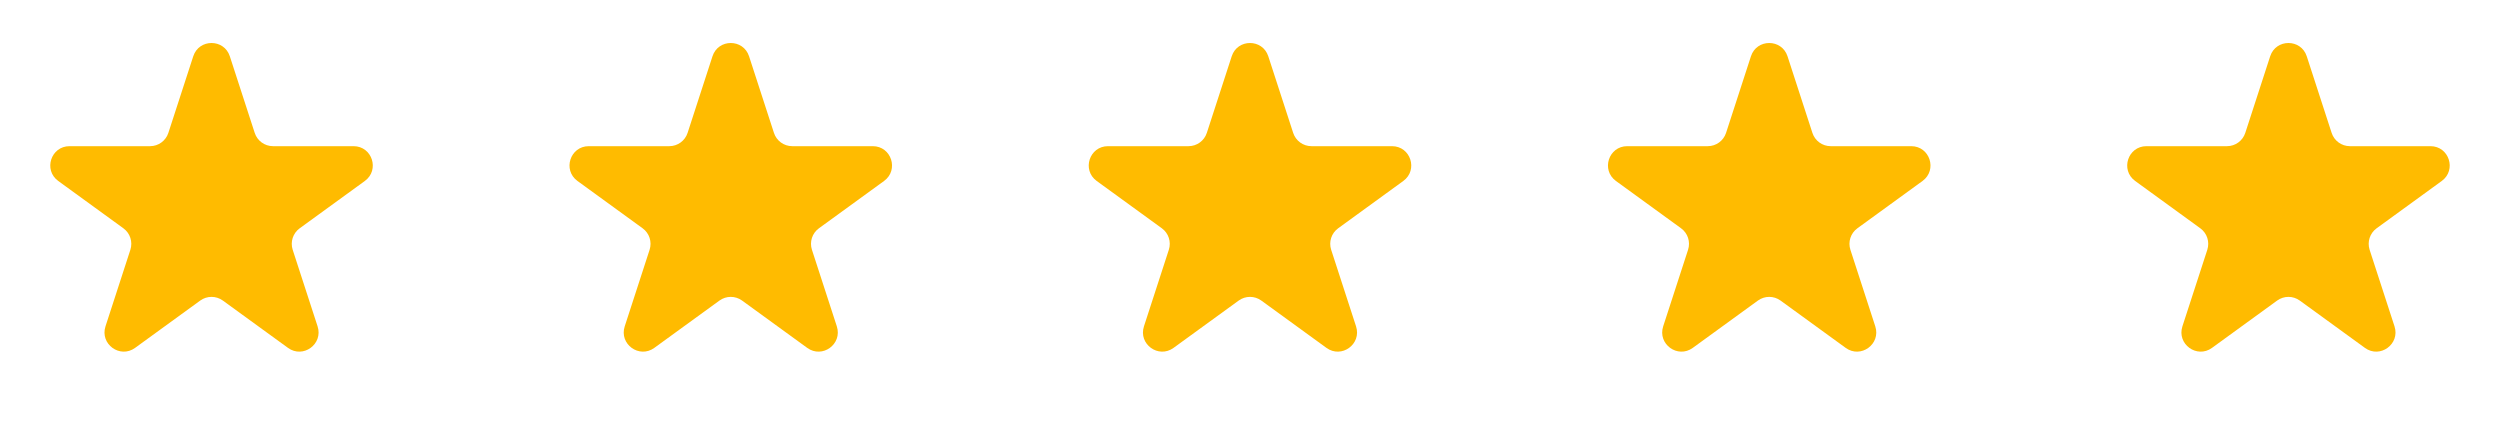
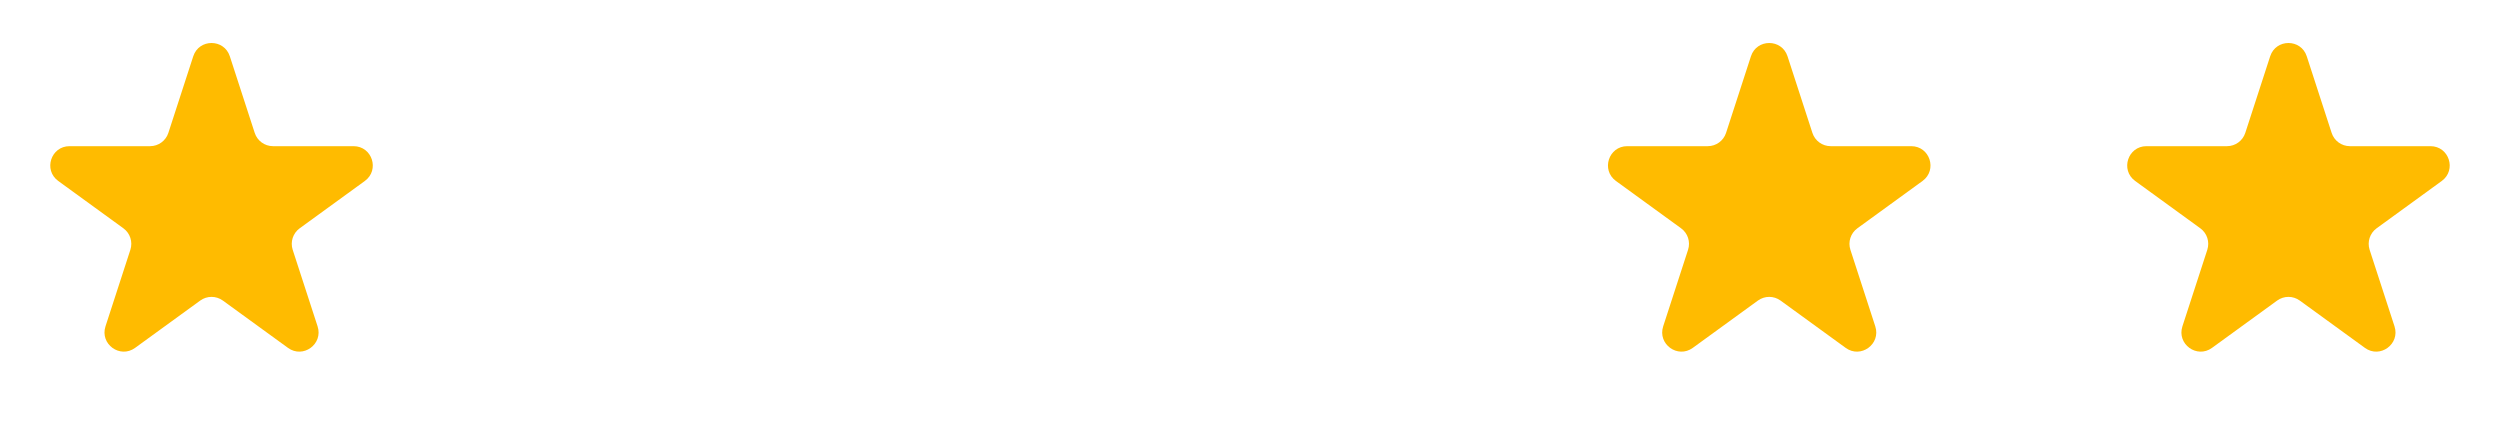
<svg xmlns="http://www.w3.org/2000/svg" width="130" height="22" viewBox="0 0 130 22" fill="none">
  <path d="M10.049 2.927C10.348 2.006 11.652 2.006 11.951 2.927L13.245 6.91C13.379 7.322 13.763 7.601 14.196 7.601H18.384C19.353 7.601 19.755 8.84 18.972 9.41L15.584 11.871C15.233 12.126 15.087 12.577 15.22 12.989L16.515 16.972C16.814 17.893 15.759 18.66 14.976 18.09L11.588 15.629C11.237 15.374 10.763 15.374 10.412 15.629L7.024 18.09C6.241 18.66 5.186 17.893 5.485 16.972L6.779 12.989C6.913 12.577 6.767 12.126 6.416 11.871L3.028 9.41C2.245 8.84 2.647 7.601 3.616 7.601H7.804C8.237 7.601 8.621 7.322 8.755 6.91L10.049 2.927Z" fill="#FFBB00" />
-   <path d="M37.049 2.927C37.348 2.006 38.652 2.006 38.951 2.927L40.245 6.91C40.379 7.322 40.763 7.601 41.196 7.601H45.384C46.353 7.601 46.755 8.84 45.972 9.41L42.584 11.871C42.233 12.126 42.087 12.577 42.221 12.989L43.515 16.972C43.814 17.893 42.76 18.66 41.976 18.09L38.588 15.629C38.237 15.374 37.763 15.374 37.412 15.629L34.024 18.09C33.24 18.66 32.186 17.893 32.485 16.972L33.779 12.989C33.913 12.577 33.767 12.126 33.416 11.871L30.028 9.41C29.245 8.84 29.647 7.601 30.616 7.601H34.804C35.237 7.601 35.621 7.322 35.755 6.91L37.049 2.927Z" fill="#FFBB00" />
-   <path d="M64.049 2.927C64.348 2.006 65.652 2.006 65.951 2.927L67.245 6.91C67.379 7.322 67.763 7.601 68.196 7.601H72.384C73.353 7.601 73.755 8.84 72.972 9.41L69.584 11.871C69.233 12.126 69.087 12.577 69.221 12.989L70.515 16.972C70.814 17.893 69.76 18.66 68.976 18.09L65.588 15.629C65.237 15.374 64.763 15.374 64.412 15.629L61.024 18.09C60.24 18.66 59.186 17.893 59.485 16.972L60.779 12.989C60.913 12.577 60.767 12.126 60.416 11.871L57.028 9.41C56.245 8.84 56.647 7.601 57.616 7.601H61.804C62.237 7.601 62.621 7.322 62.755 6.91L64.049 2.927Z" fill="#FFBB00" />
  <path d="M91.049 2.927C91.348 2.006 92.652 2.006 92.951 2.927L94.245 6.91C94.379 7.322 94.763 7.601 95.196 7.601H99.384C100.353 7.601 100.755 8.84 99.972 9.41L96.584 11.871C96.233 12.126 96.087 12.577 96.221 12.989L97.515 16.972C97.814 17.893 96.76 18.66 95.976 18.09L92.588 15.629C92.237 15.374 91.763 15.374 91.412 15.629L88.024 18.09C87.24 18.66 86.186 17.893 86.485 16.972L87.779 12.989C87.913 12.577 87.767 12.126 87.416 11.871L84.028 9.41C83.245 8.84 83.647 7.601 84.616 7.601H88.804C89.237 7.601 89.621 7.322 89.755 6.91L91.049 2.927Z" fill="#FFBB00" />
  <path d="M118.049 2.927C118.348 2.006 119.652 2.006 119.951 2.927L121.245 6.91C121.379 7.322 121.763 7.601 122.196 7.601H126.384C127.353 7.601 127.755 8.84 126.972 9.41L123.584 11.871C123.233 12.126 123.087 12.577 123.22 12.989L124.515 16.972C124.814 17.893 123.759 18.66 122.976 18.09L119.588 15.629C119.237 15.374 118.763 15.374 118.412 15.629L115.024 18.09C114.241 18.66 113.186 17.893 113.485 16.972L114.78 12.989C114.913 12.577 114.767 12.126 114.416 11.871L111.028 9.41C110.245 8.84 110.647 7.601 111.616 7.601H115.804C116.237 7.601 116.621 7.322 116.755 6.91L118.049 2.927Z" fill="#FFBB00" />
</svg>